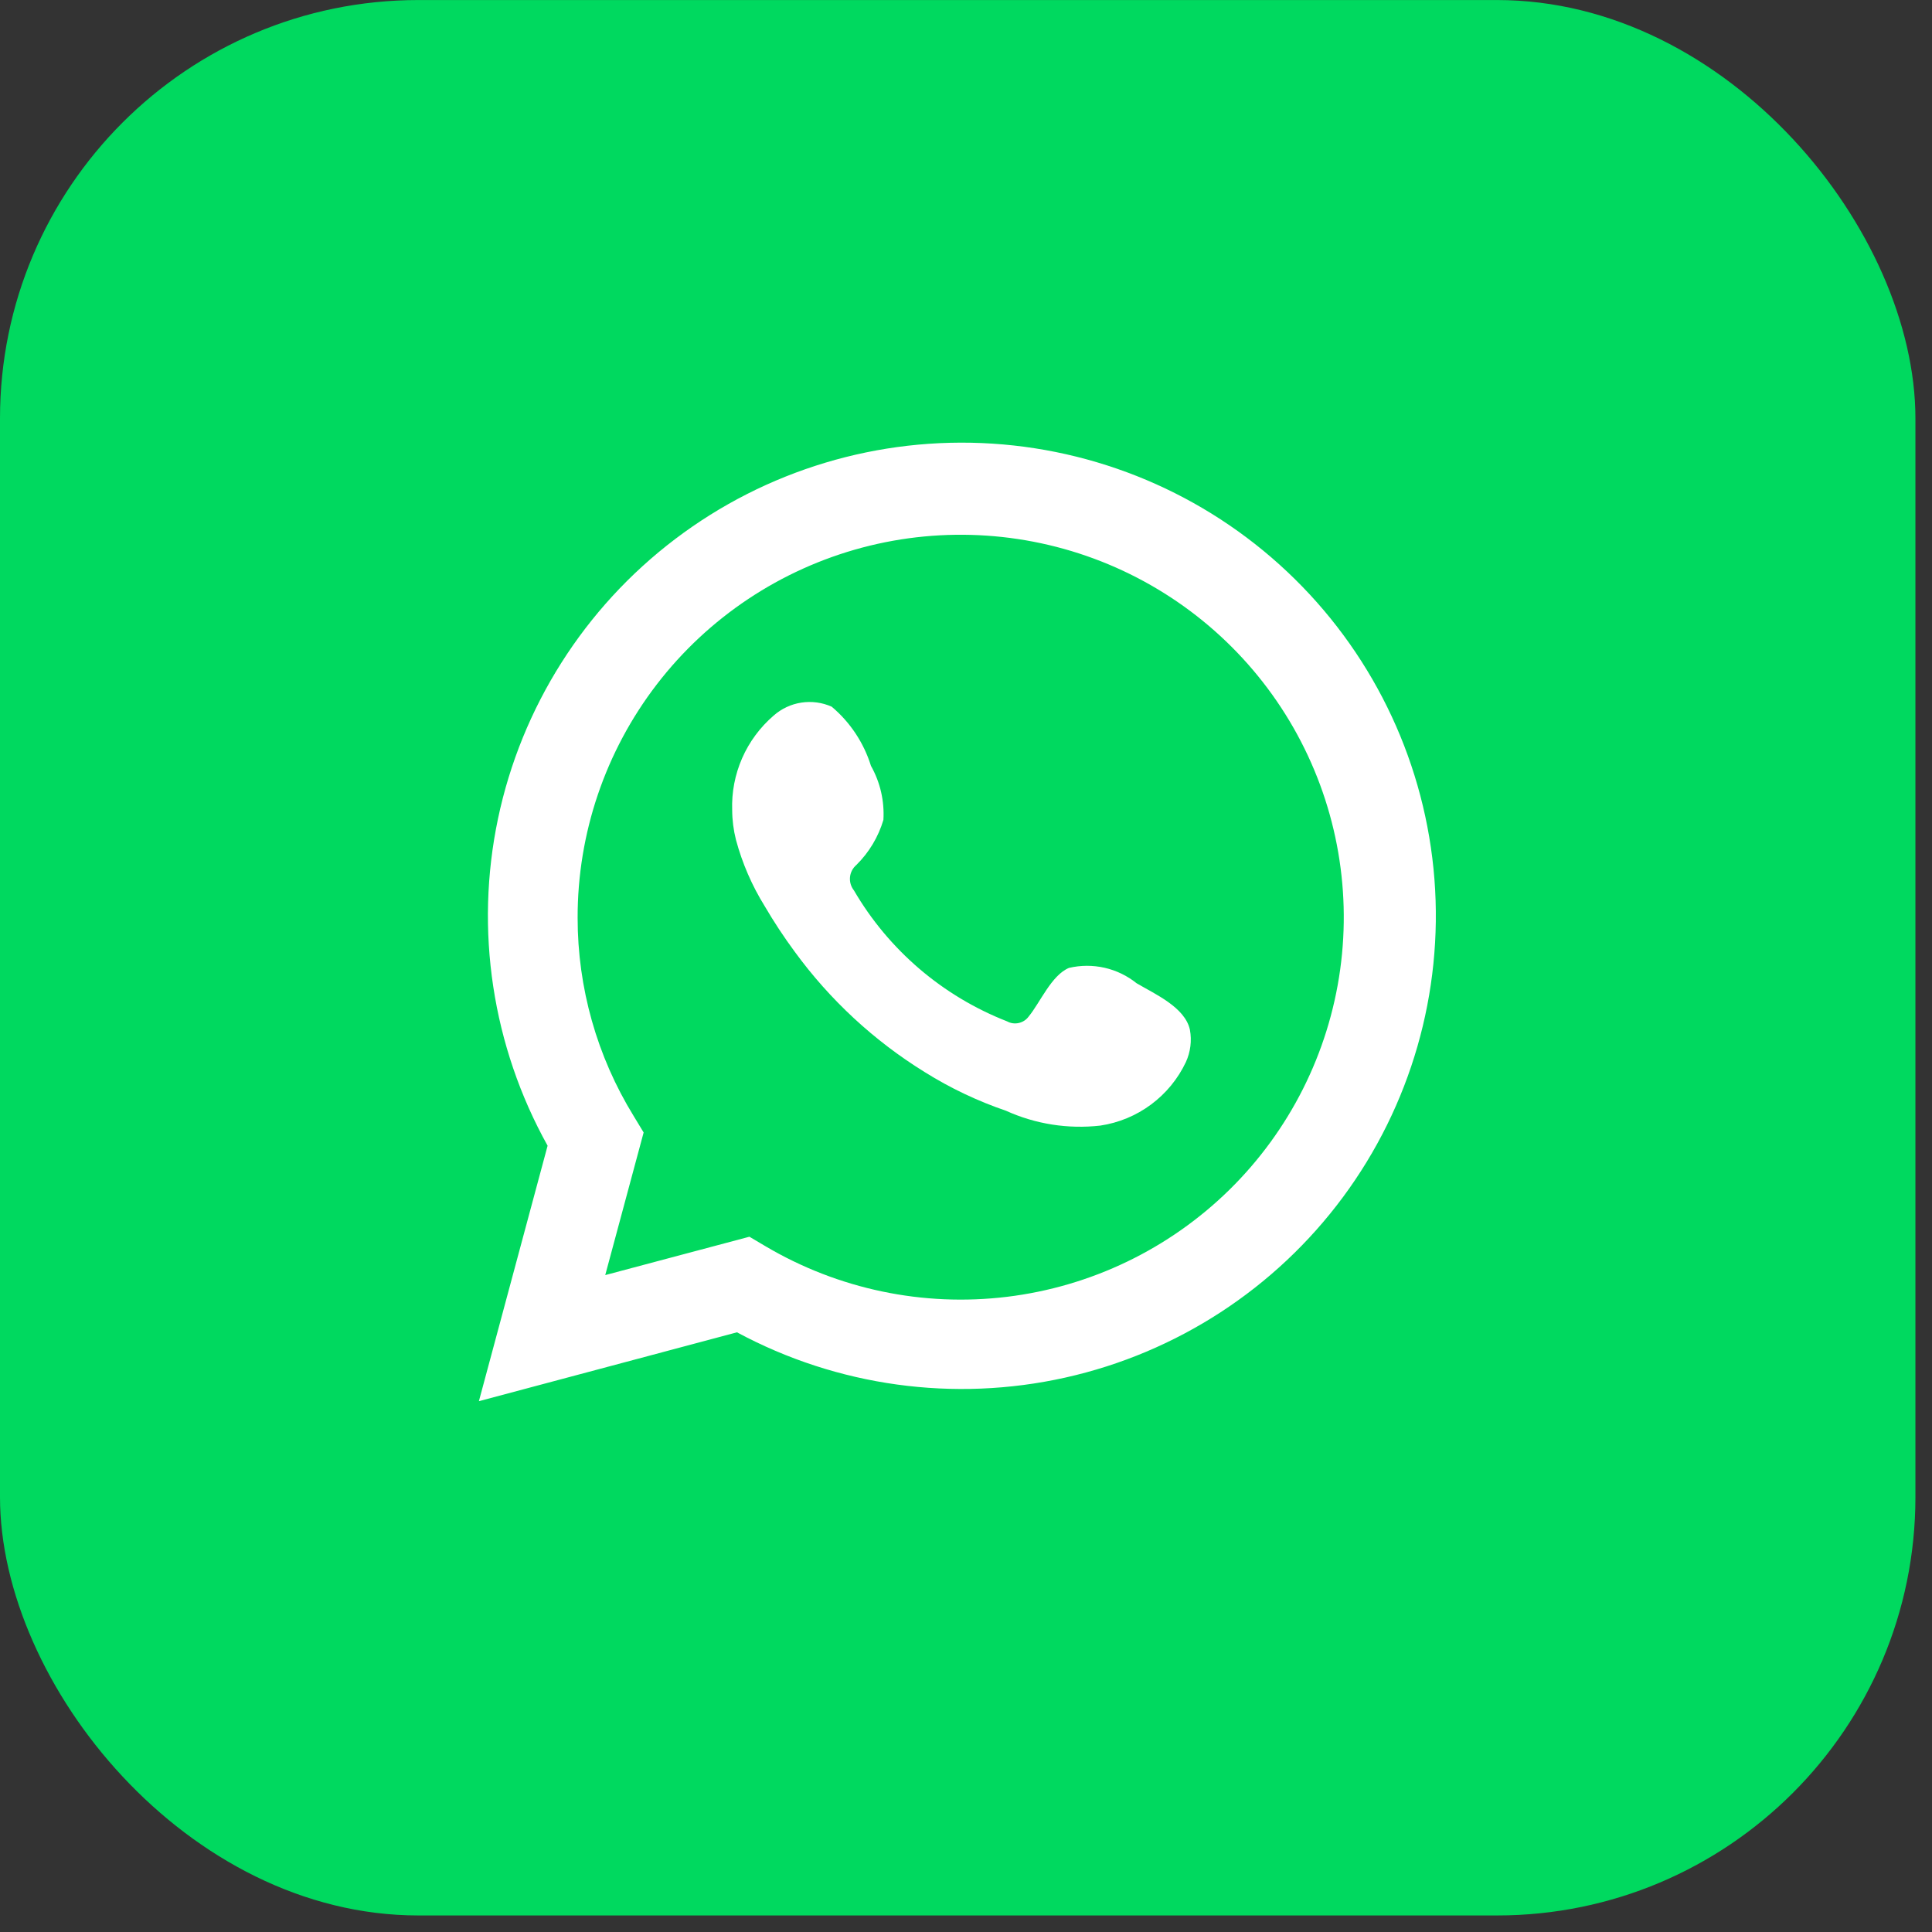
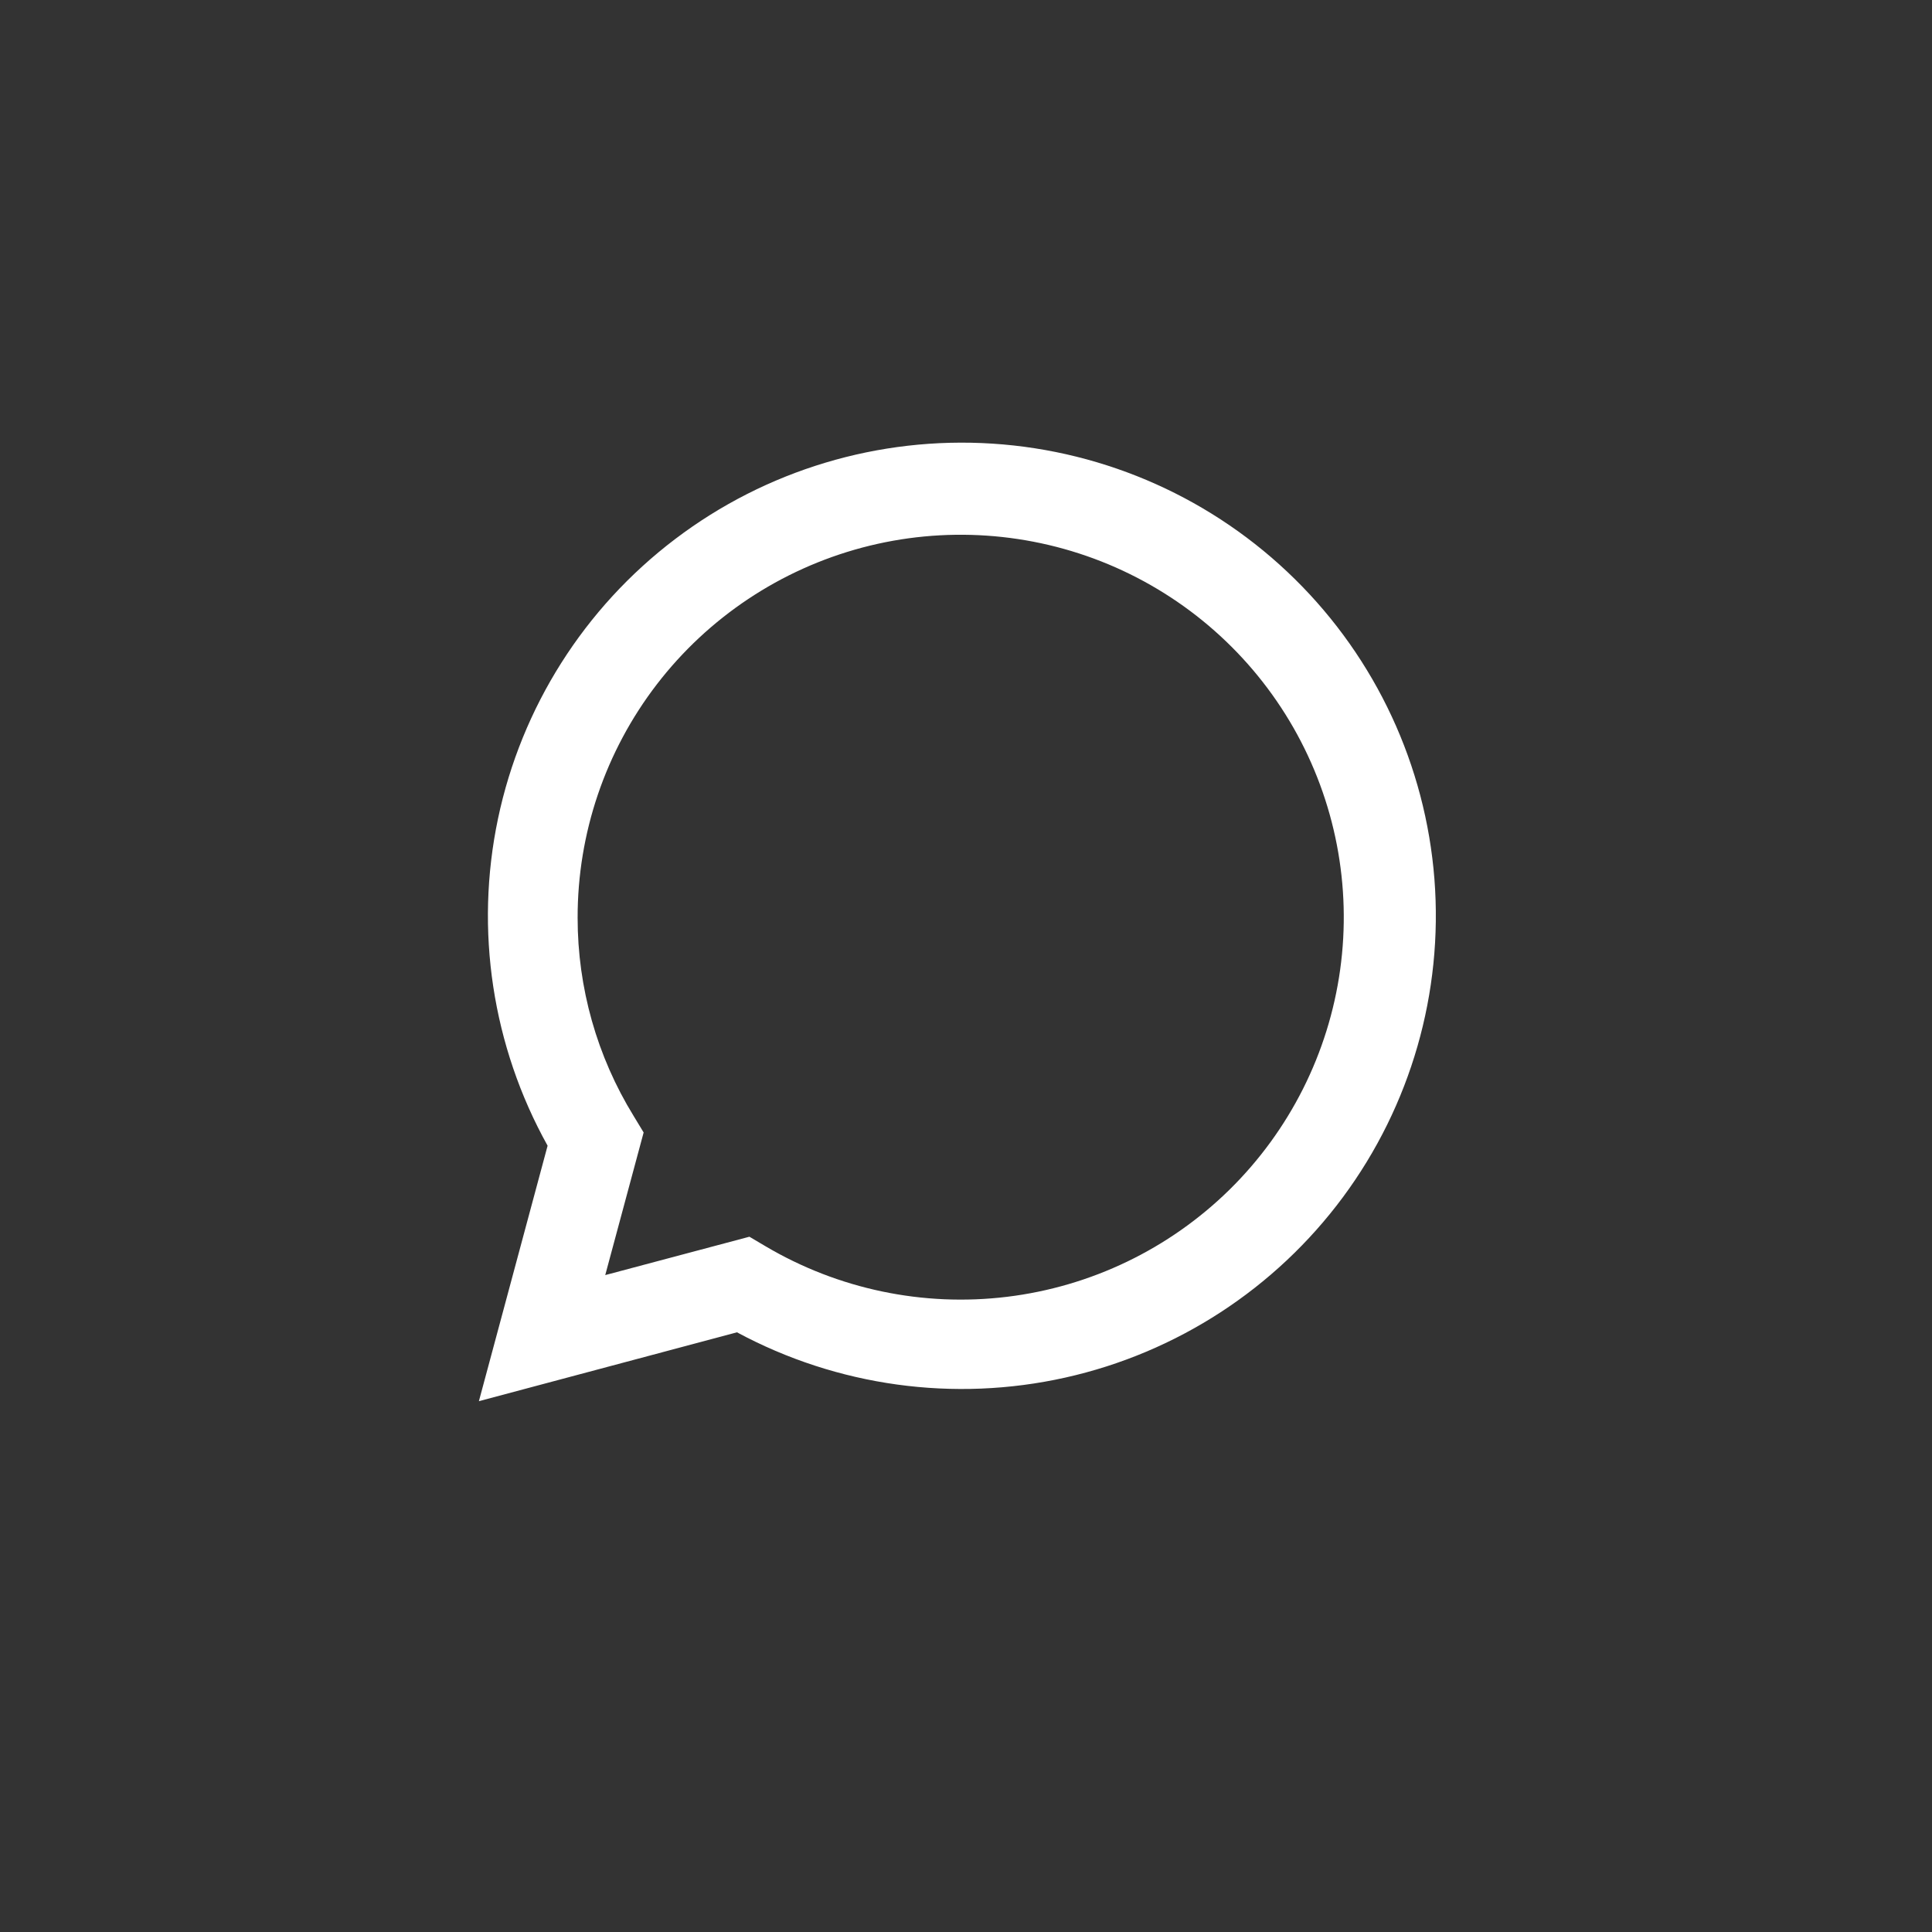
<svg xmlns="http://www.w3.org/2000/svg" width="48" height="48" viewBox="0 0 48 48" fill="none">
  <rect x="0" y="0" width="48" height="48" fill="#333333" stroke="none" />
-   <rect y="0.001" width="47.588" height="47.588" rx="10.395" fill="#00D95F" />
  <path d="M11.898 34.812L13.605 28.465C12.229 25.992 11.791 23.106 12.373 20.338C12.956 17.569 14.518 15.103 16.775 13.392C19.032 11.68 21.831 10.839 24.659 11.022C27.486 11.205 30.153 12.399 32.17 14.387C34.187 16.374 35.418 19.021 35.638 21.842C35.857 24.662 35.051 27.467 33.366 29.742C31.681 32.017 29.231 33.609 26.466 34.226C23.7 34.843 20.805 34.444 18.31 33.101L11.898 34.812ZM18.619 30.726L19.016 30.961C20.823 32.03 22.933 32.472 25.018 32.219C27.103 31.966 29.045 31.031 30.543 29.561C32.04 28.09 33.008 26.167 33.296 24.09C33.584 22.013 33.175 19.899 32.134 18.078C31.093 16.257 29.478 14.831 27.54 14.021C25.602 13.213 23.451 13.066 21.421 13.605C19.392 14.145 17.598 15.339 16.319 17.002C15.04 18.666 14.348 20.705 14.351 22.801C14.35 24.54 14.831 26.245 15.743 27.727L15.991 28.136L15.037 31.679L18.619 30.726Z" fill="white" />
-   <path fill-rule="evenodd" clip-rule="evenodd" d="M28.239 24.429C28.006 24.242 27.734 24.11 27.443 24.044C27.152 23.978 26.849 23.979 26.559 24.047C26.122 24.228 25.84 24.913 25.557 25.255C25.498 25.337 25.41 25.394 25.311 25.416C25.212 25.439 25.108 25.424 25.02 25.375C23.42 24.75 22.079 23.603 21.215 22.121C21.142 22.029 21.107 21.911 21.118 21.794C21.129 21.676 21.186 21.567 21.276 21.49C21.591 21.179 21.822 20.794 21.948 20.37C21.976 19.902 21.869 19.436 21.639 19.028C21.461 18.455 21.123 17.945 20.664 17.558C20.428 17.452 20.165 17.417 19.909 17.456C19.653 17.495 19.413 17.608 19.219 17.78C18.883 18.07 18.616 18.431 18.438 18.837C18.26 19.244 18.175 19.685 18.191 20.128C18.192 20.377 18.224 20.625 18.285 20.866C18.441 21.446 18.681 22 18.997 22.51C19.226 22.901 19.475 23.28 19.744 23.644C20.617 24.841 21.715 25.858 22.976 26.637C23.609 27.033 24.286 27.355 24.993 27.596C25.727 27.929 26.537 28.056 27.338 27.965C27.795 27.896 28.227 27.717 28.597 27.442C28.968 27.167 29.265 26.805 29.462 26.389C29.578 26.137 29.613 25.856 29.563 25.584C29.442 25.026 28.696 24.698 28.239 24.429Z" fill="white" />
</svg>